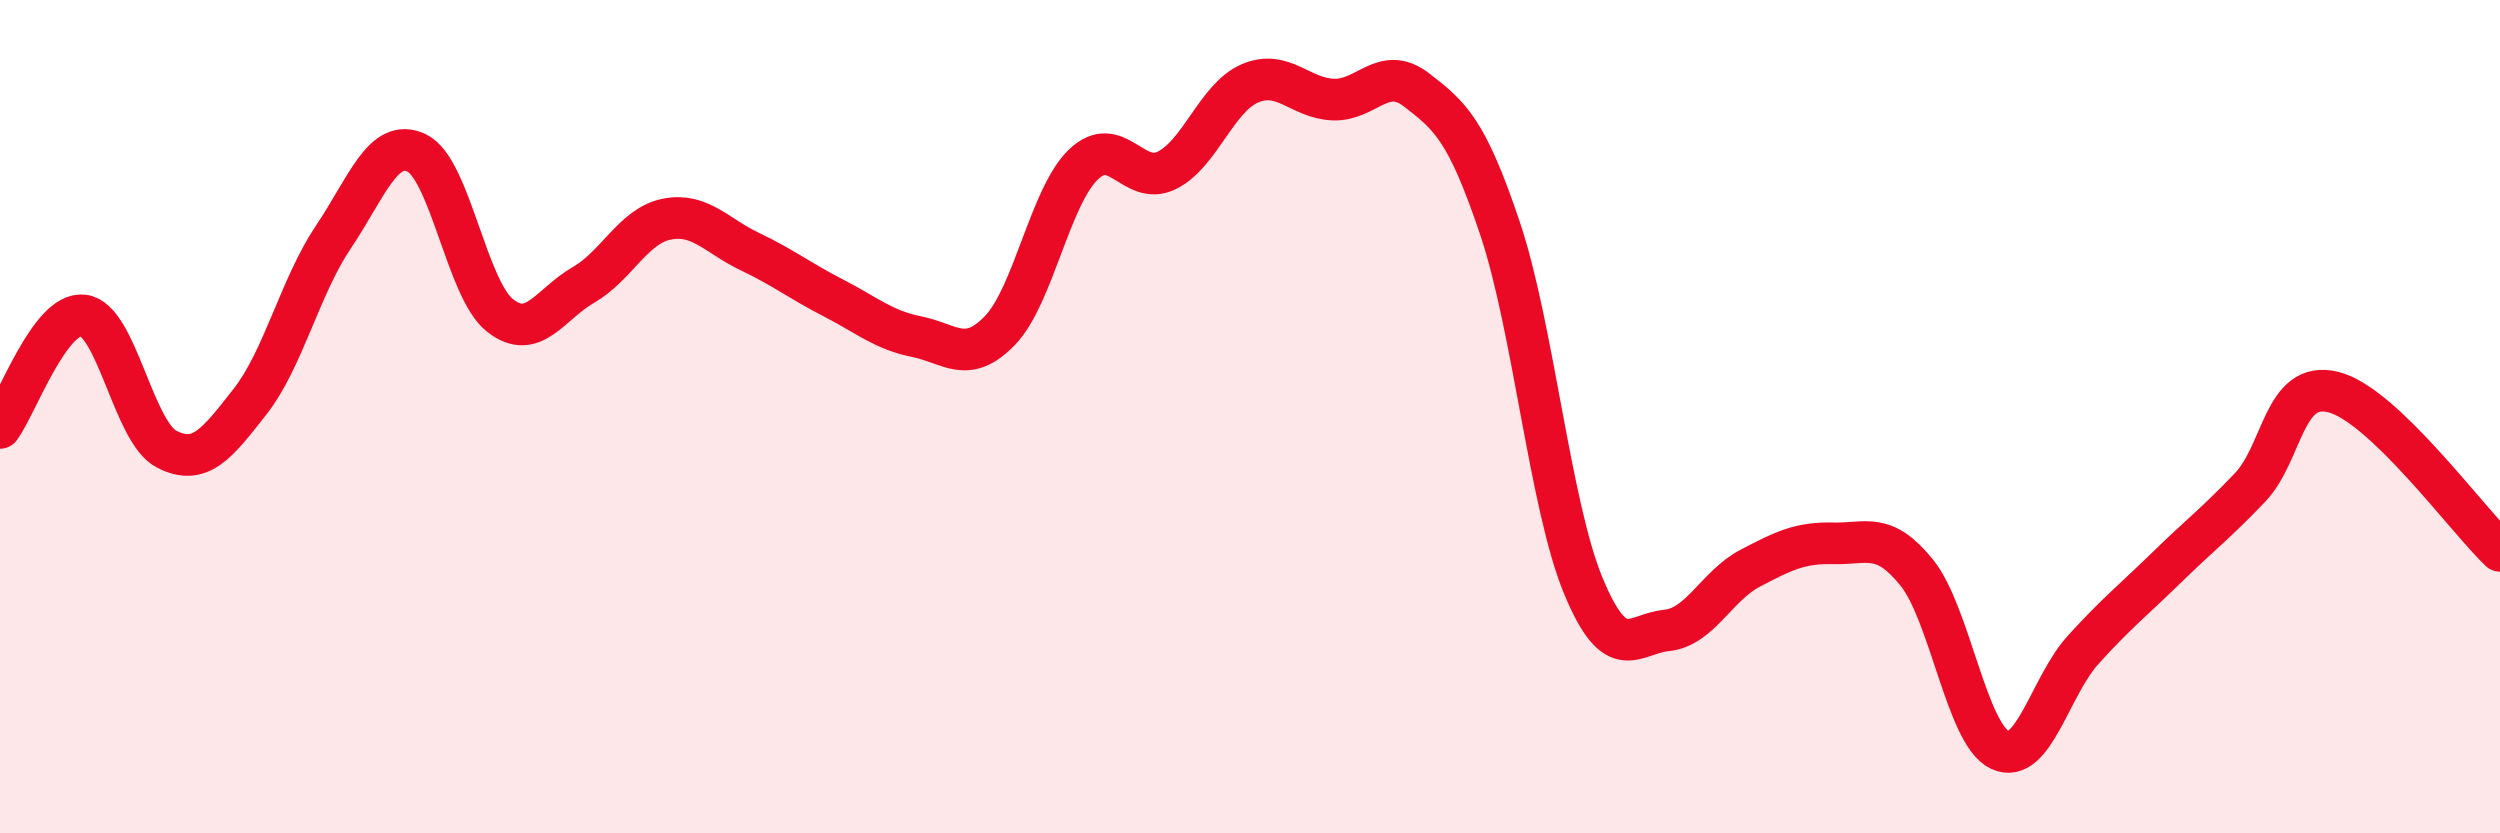
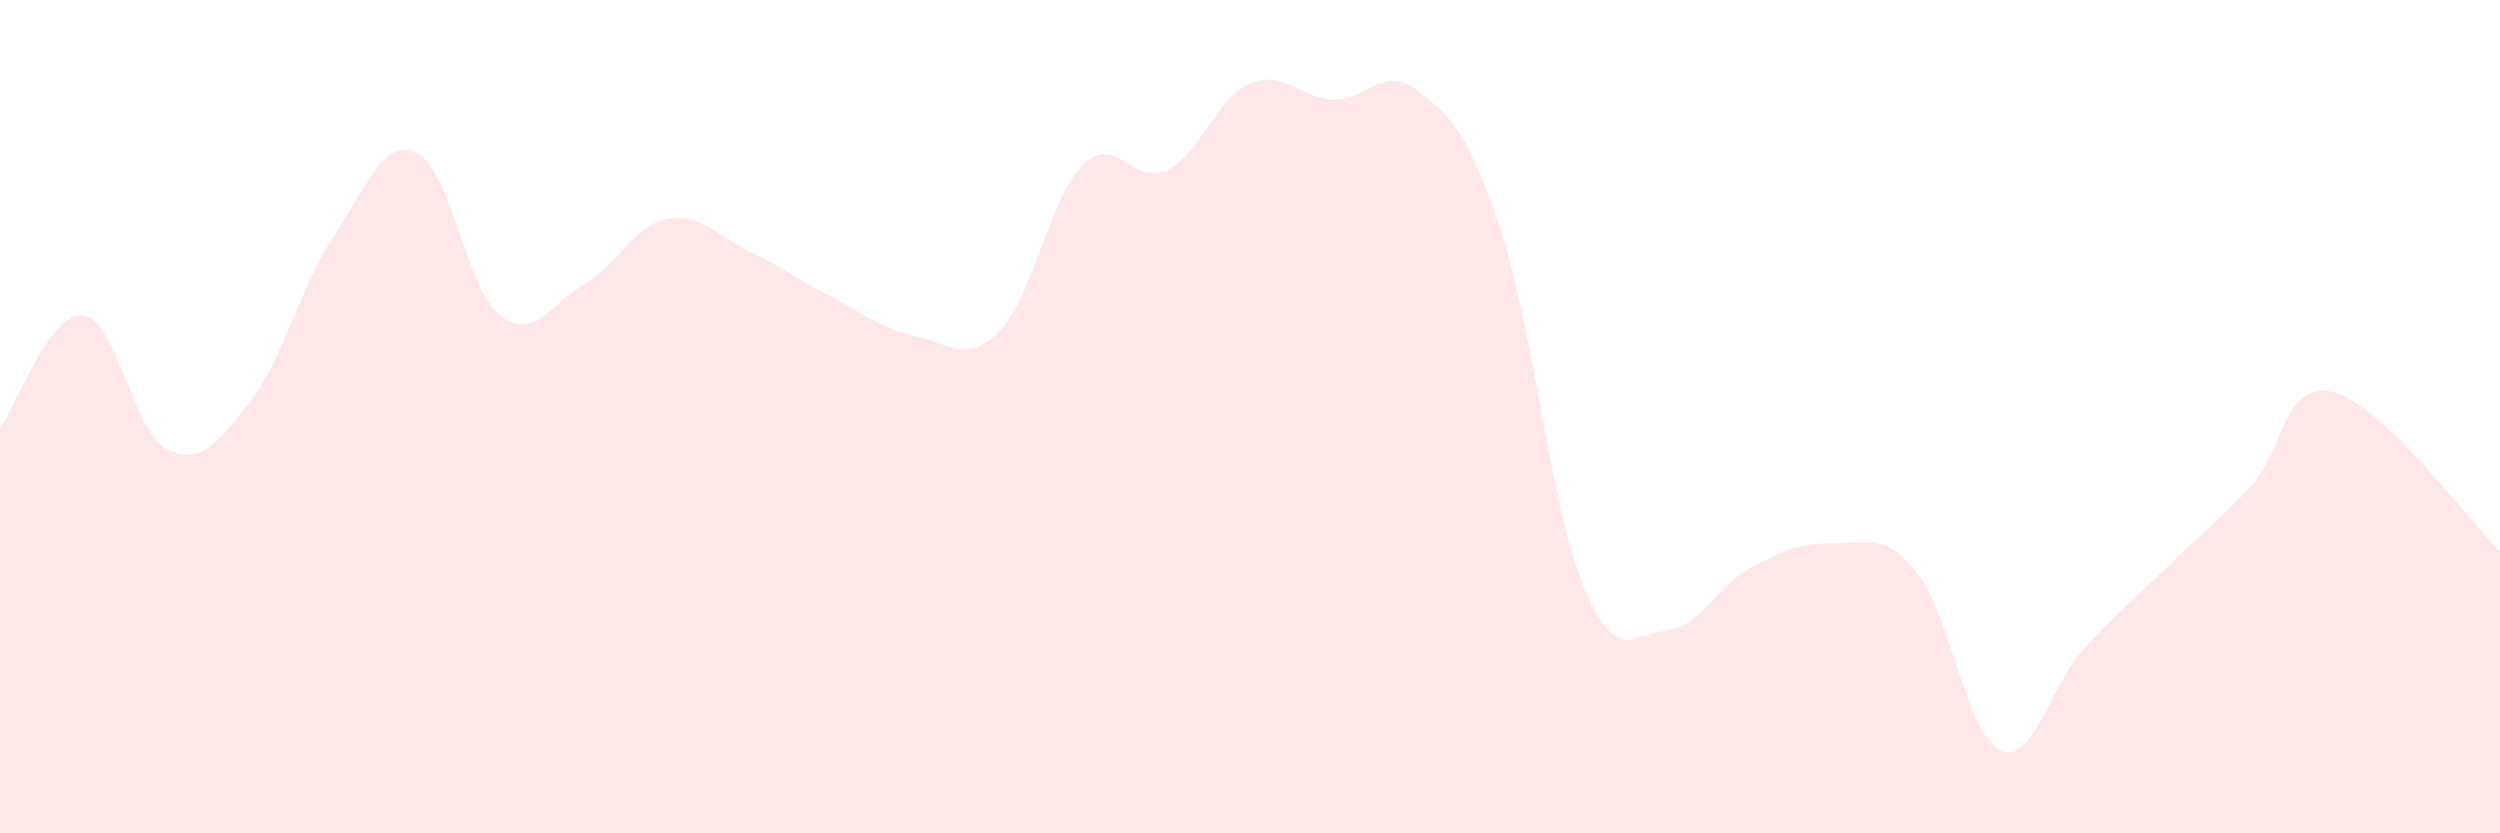
<svg xmlns="http://www.w3.org/2000/svg" width="60" height="20" viewBox="0 0 60 20">
  <path d="M 0,10.27 C 0.4,9.73 1.2,7.47 2,7.57 C 2.8,7.67 3.2,10.37 4,10.78 C 4.8,11.19 5.2,10.66 6,9.64 C 6.8,8.62 7.2,6.88 8,5.69 C 8.8,4.5 9.2,3.29 10,3.67 C 10.8,4.05 11.2,6.94 12,7.57 C 12.8,8.2 13.2,7.3 14,6.84 C 14.8,6.38 15.2,5.42 16,5.26 C 16.8,5.1 17.2,5.66 18,6.04 C 18.8,6.42 19.2,6.74 20,7.15 C 20.8,7.56 21.2,7.92 22,8.08 C 22.8,8.24 23.2,8.76 24,7.93 C 24.8,7.1 25.2,4.72 26,3.95 C 26.8,3.18 27.2,4.48 28,4.09 C 28.8,3.7 29.2,2.34 30,2 C 30.8,1.66 31.2,2.36 32,2.39 C 32.8,2.42 33.2,1.54 34,2.16 C 34.8,2.78 35.2,3.1 36,5.48 C 36.8,7.86 37.2,12.13 38,14.06 C 38.8,15.99 39.2,15.21 40,15.13 C 40.8,15.05 41.2,14.06 42,13.64 C 42.8,13.22 43.2,13.02 44,13.04 C 44.8,13.06 45.2,12.75 46,13.74 C 46.8,14.73 47.2,17.63 48,18 C 48.8,18.37 49.2,16.47 50,15.59 C 50.8,14.71 51.2,14.4 52,13.62 C 52.8,12.84 53.2,12.54 54,11.7 C 54.8,10.86 54.8,9.11 56,9.41 C 57.2,9.71 59.2,12.46 60,13.22L60 20L0 20Z" fill="#EB0A25" opacity="0.1" stroke-linecap="round" stroke-linejoin="round" />
-   <path d="M 0,10.27 C 0.4,9.73 1.2,7.47 2,7.57 C 2.8,7.67 3.2,10.37 4,10.78 C 4.8,11.19 5.2,10.66 6,9.64 C 6.8,8.62 7.2,6.88 8,5.69 C 8.8,4.5 9.2,3.29 10,3.67 C 10.8,4.05 11.2,6.94 12,7.57 C 12.8,8.2 13.2,7.3 14,6.84 C 14.8,6.38 15.2,5.42 16,5.26 C 16.8,5.1 17.2,5.66 18,6.04 C 18.8,6.42 19.2,6.74 20,7.15 C 20.8,7.56 21.2,7.92 22,8.08 C 22.8,8.24 23.2,8.76 24,7.93 C 24.8,7.1 25.2,4.72 26,3.95 C 26.8,3.18 27.2,4.48 28,4.09 C 28.8,3.7 29.2,2.34 30,2 C 30.8,1.66 31.2,2.36 32,2.39 C 32.8,2.42 33.2,1.54 34,2.16 C 34.8,2.78 35.2,3.1 36,5.48 C 36.8,7.86 37.2,12.13 38,14.06 C 38.8,15.99 39.2,15.21 40,15.13 C 40.8,15.05 41.2,14.06 42,13.64 C 42.8,13.22 43.2,13.02 44,13.04 C 44.8,13.06 45.2,12.75 46,13.74 C 46.8,14.73 47.2,17.63 48,18 C 48.8,18.37 49.2,16.47 50,15.59 C 50.8,14.71 51.2,14.4 52,13.62 C 52.8,12.84 53.2,12.54 54,11.7 C 54.8,10.86 54.8,9.11 56,9.41 C 57.2,9.71 59.2,12.46 60,13.22" stroke="#EB0A25" stroke-width="1" fill="none" stroke-linecap="round" stroke-linejoin="round" />
</svg>